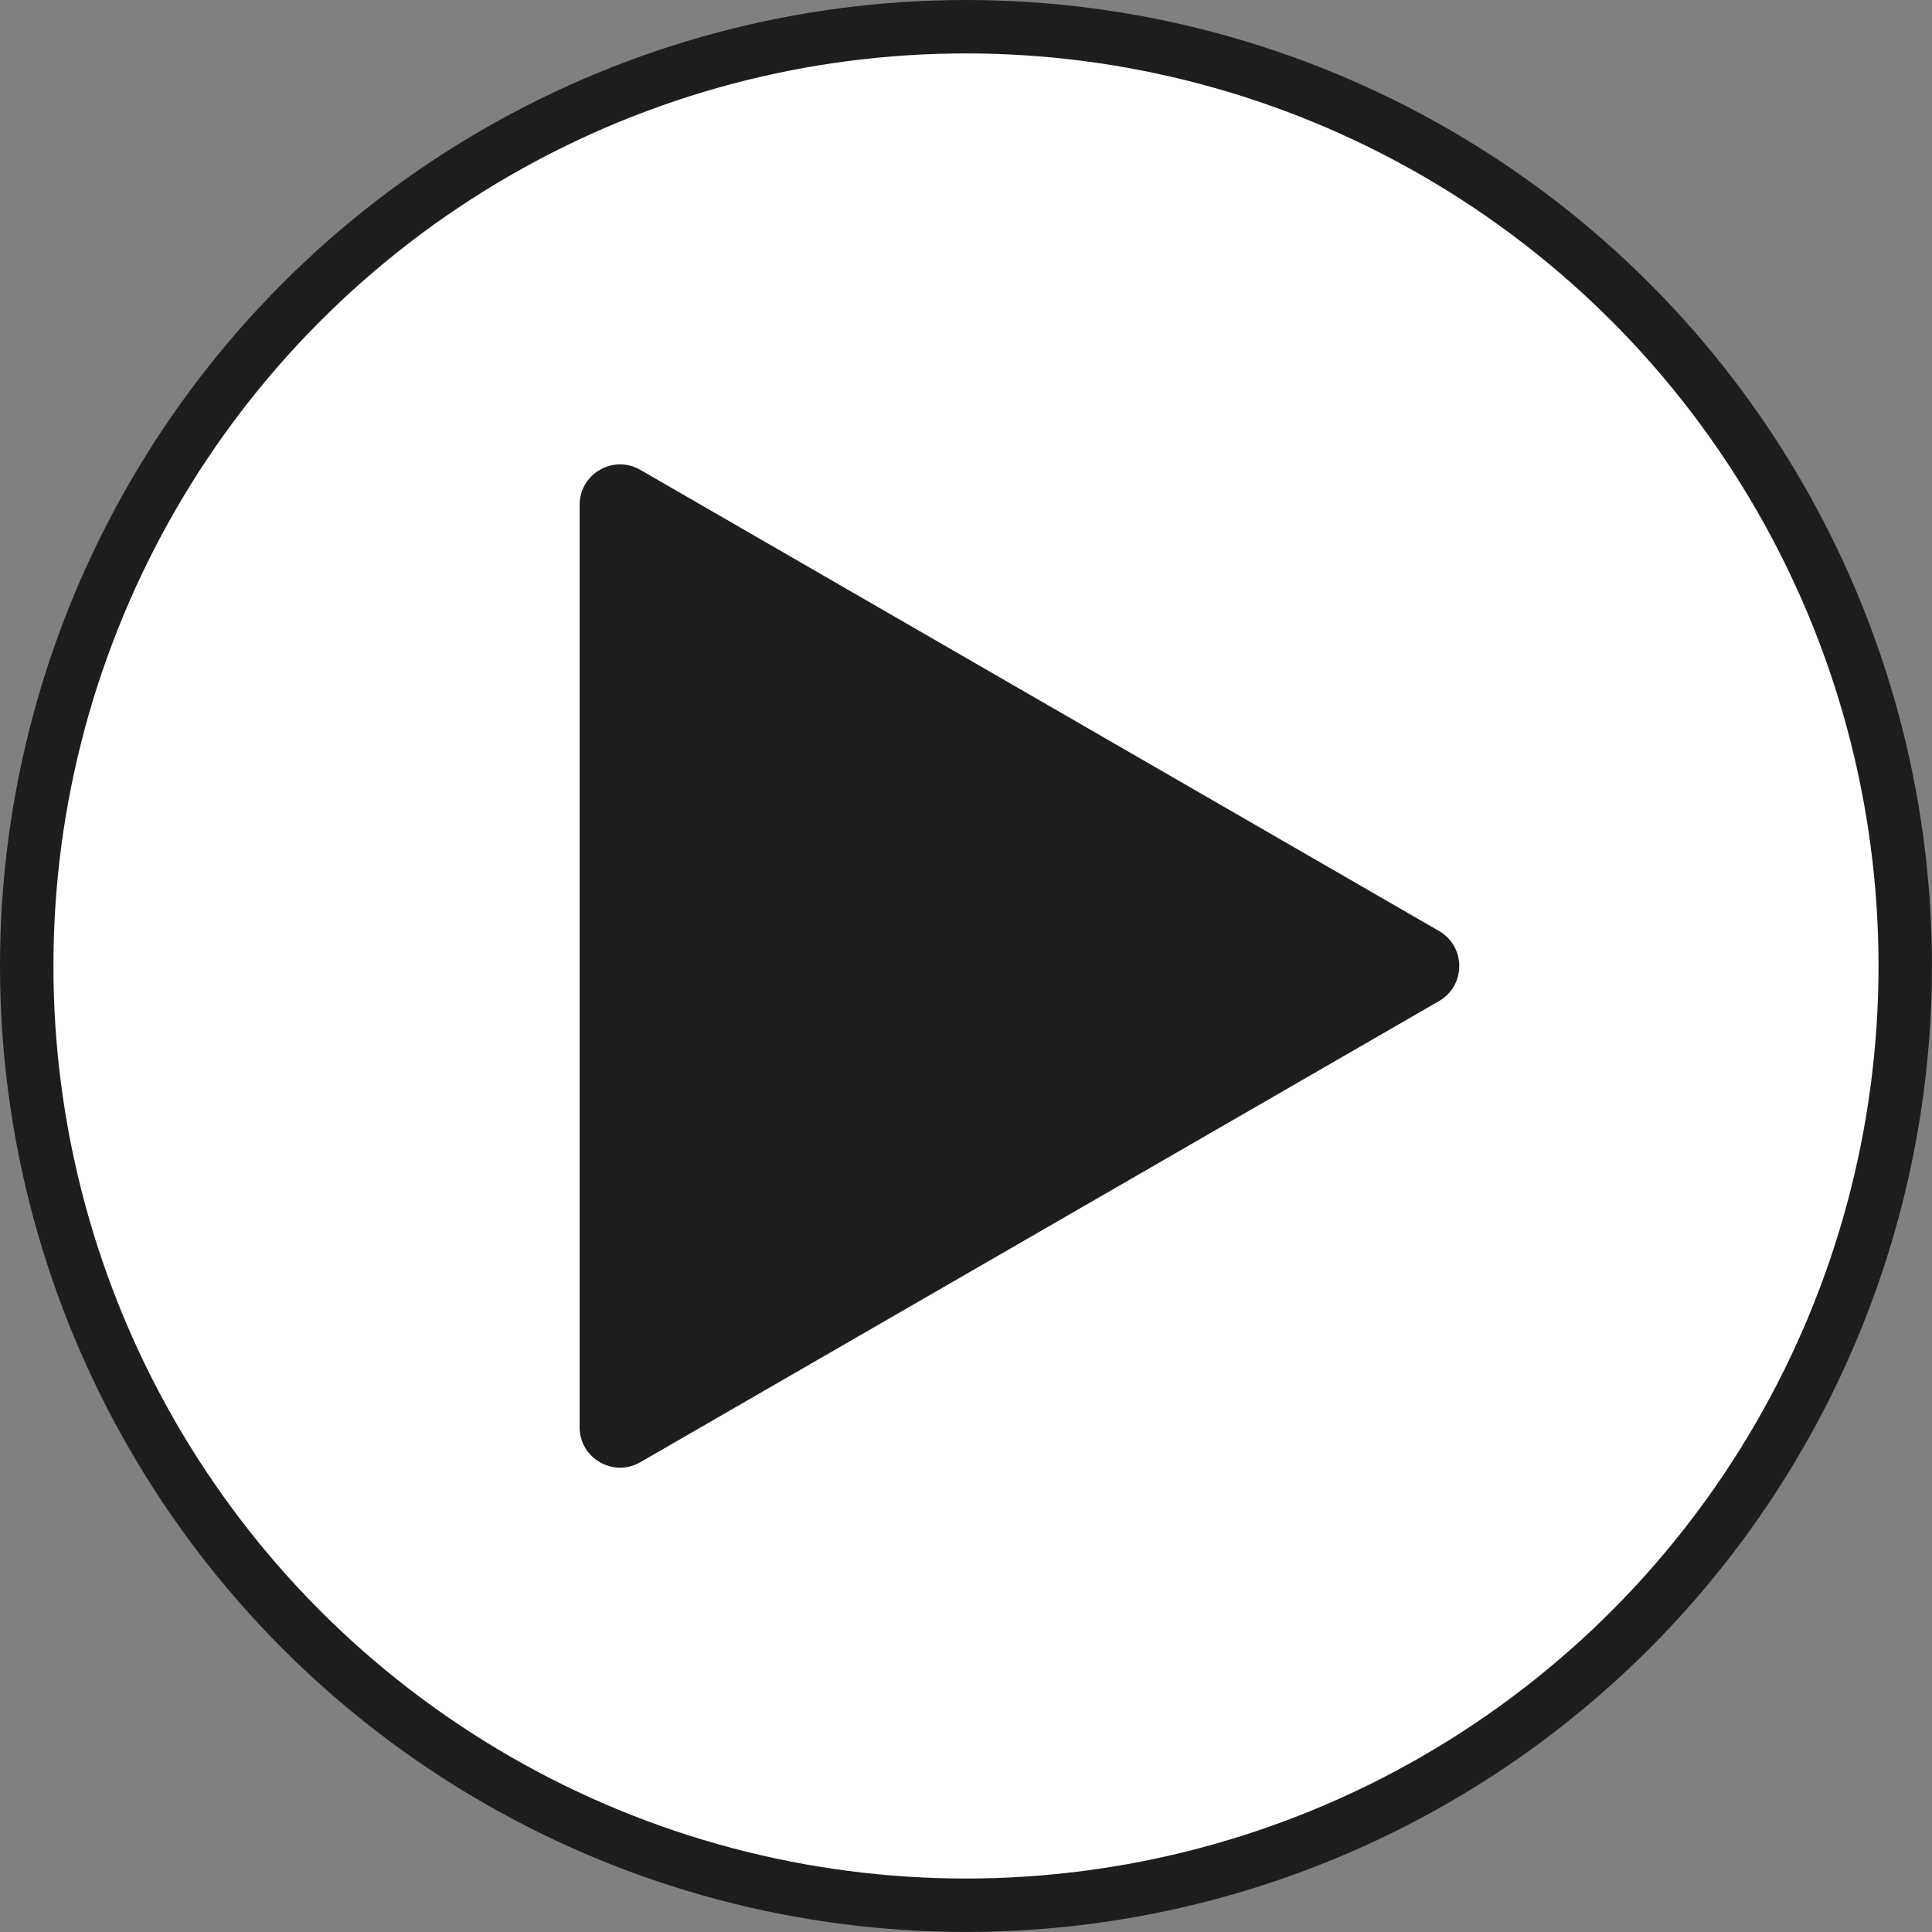
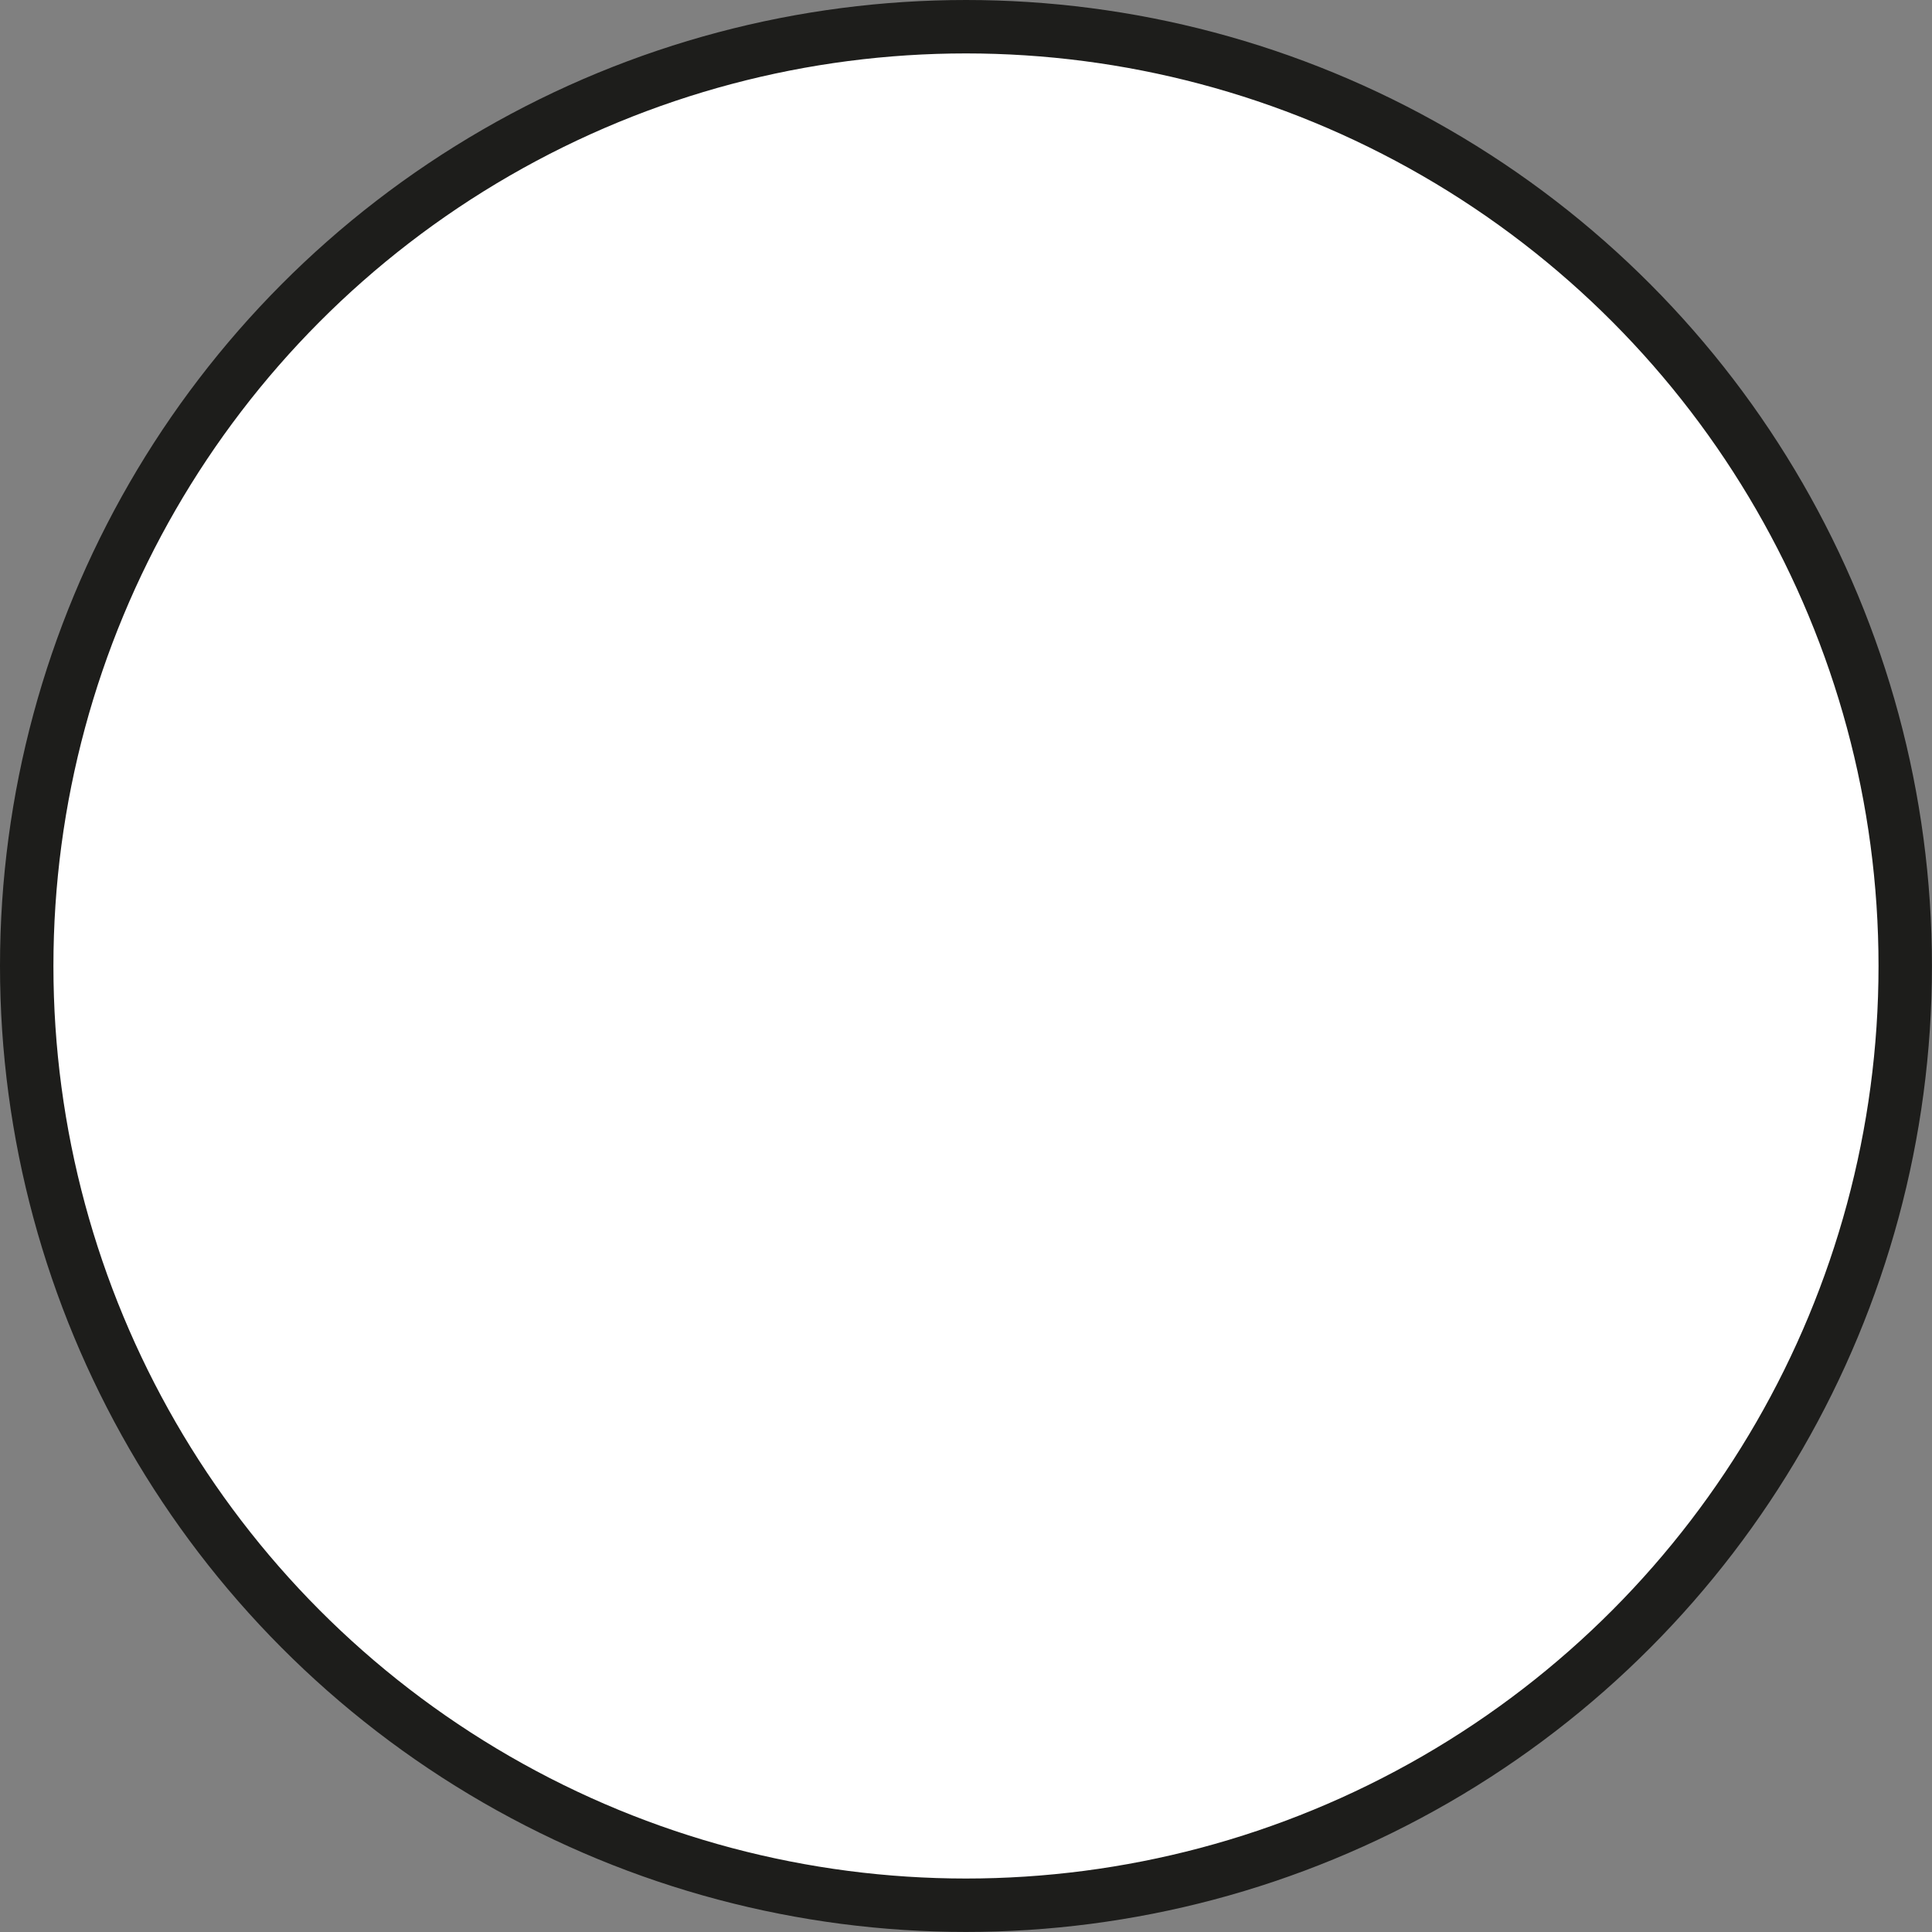
<svg xmlns="http://www.w3.org/2000/svg" id="Laag_2" viewBox="0 0 36.165 36.165">
  <rect x="0" y="0" width="36.165" height="36.165" fill="#808080" stroke="none" />
  <defs>
    <style>      .cls-1 {        fill: #1d1d1b;      }      .cls-2 {        fill: #fff;        stroke: #1d1d1b;        stroke-miterlimit: 10;      }    </style>
  </defs>
  <g id="Laag_1-2" data-name="Laag_1">
    <circle class="cls-2" cx="18.082" cy="18.082" r="17.582" />
-     <path class="cls-1" d="M26.937,17.427l-14.951-8.632c-.505-.291-1.136.073-1.136.656v17.264c0,.583.631.947,1.136.656l14.951-8.632c.505-.291.505-1.02,0-1.312Z" />
  </g>
</svg>